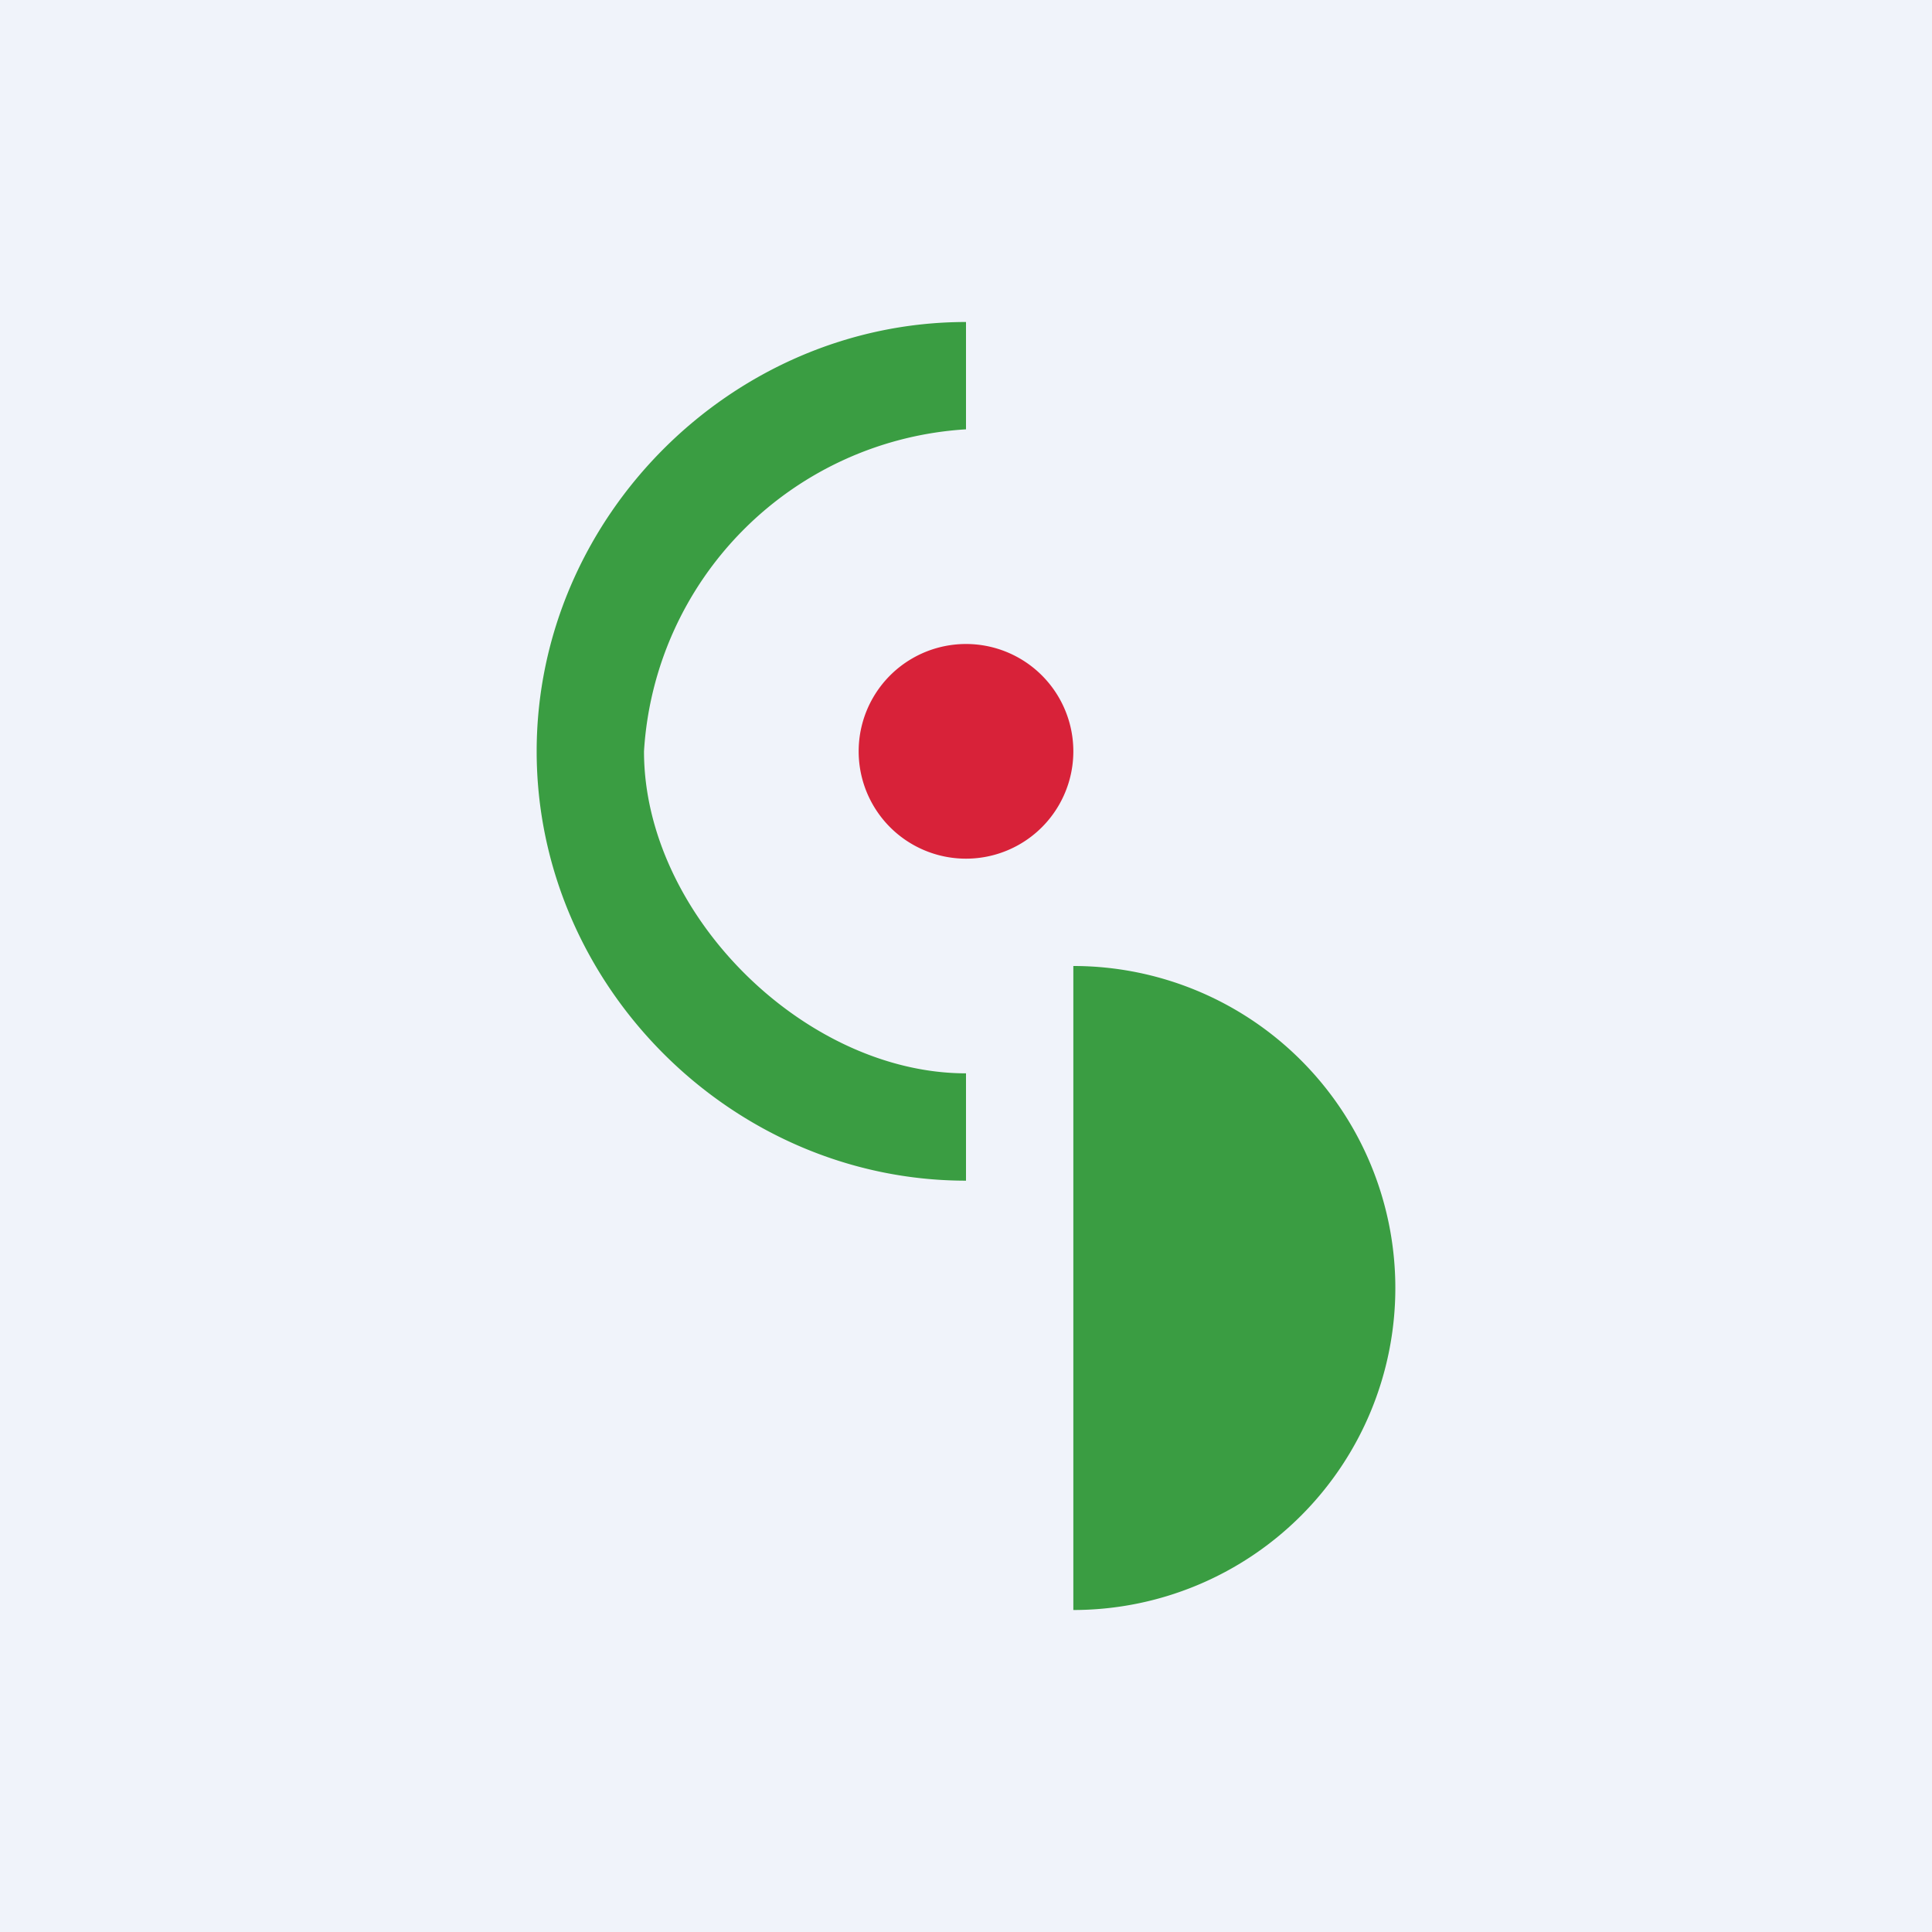
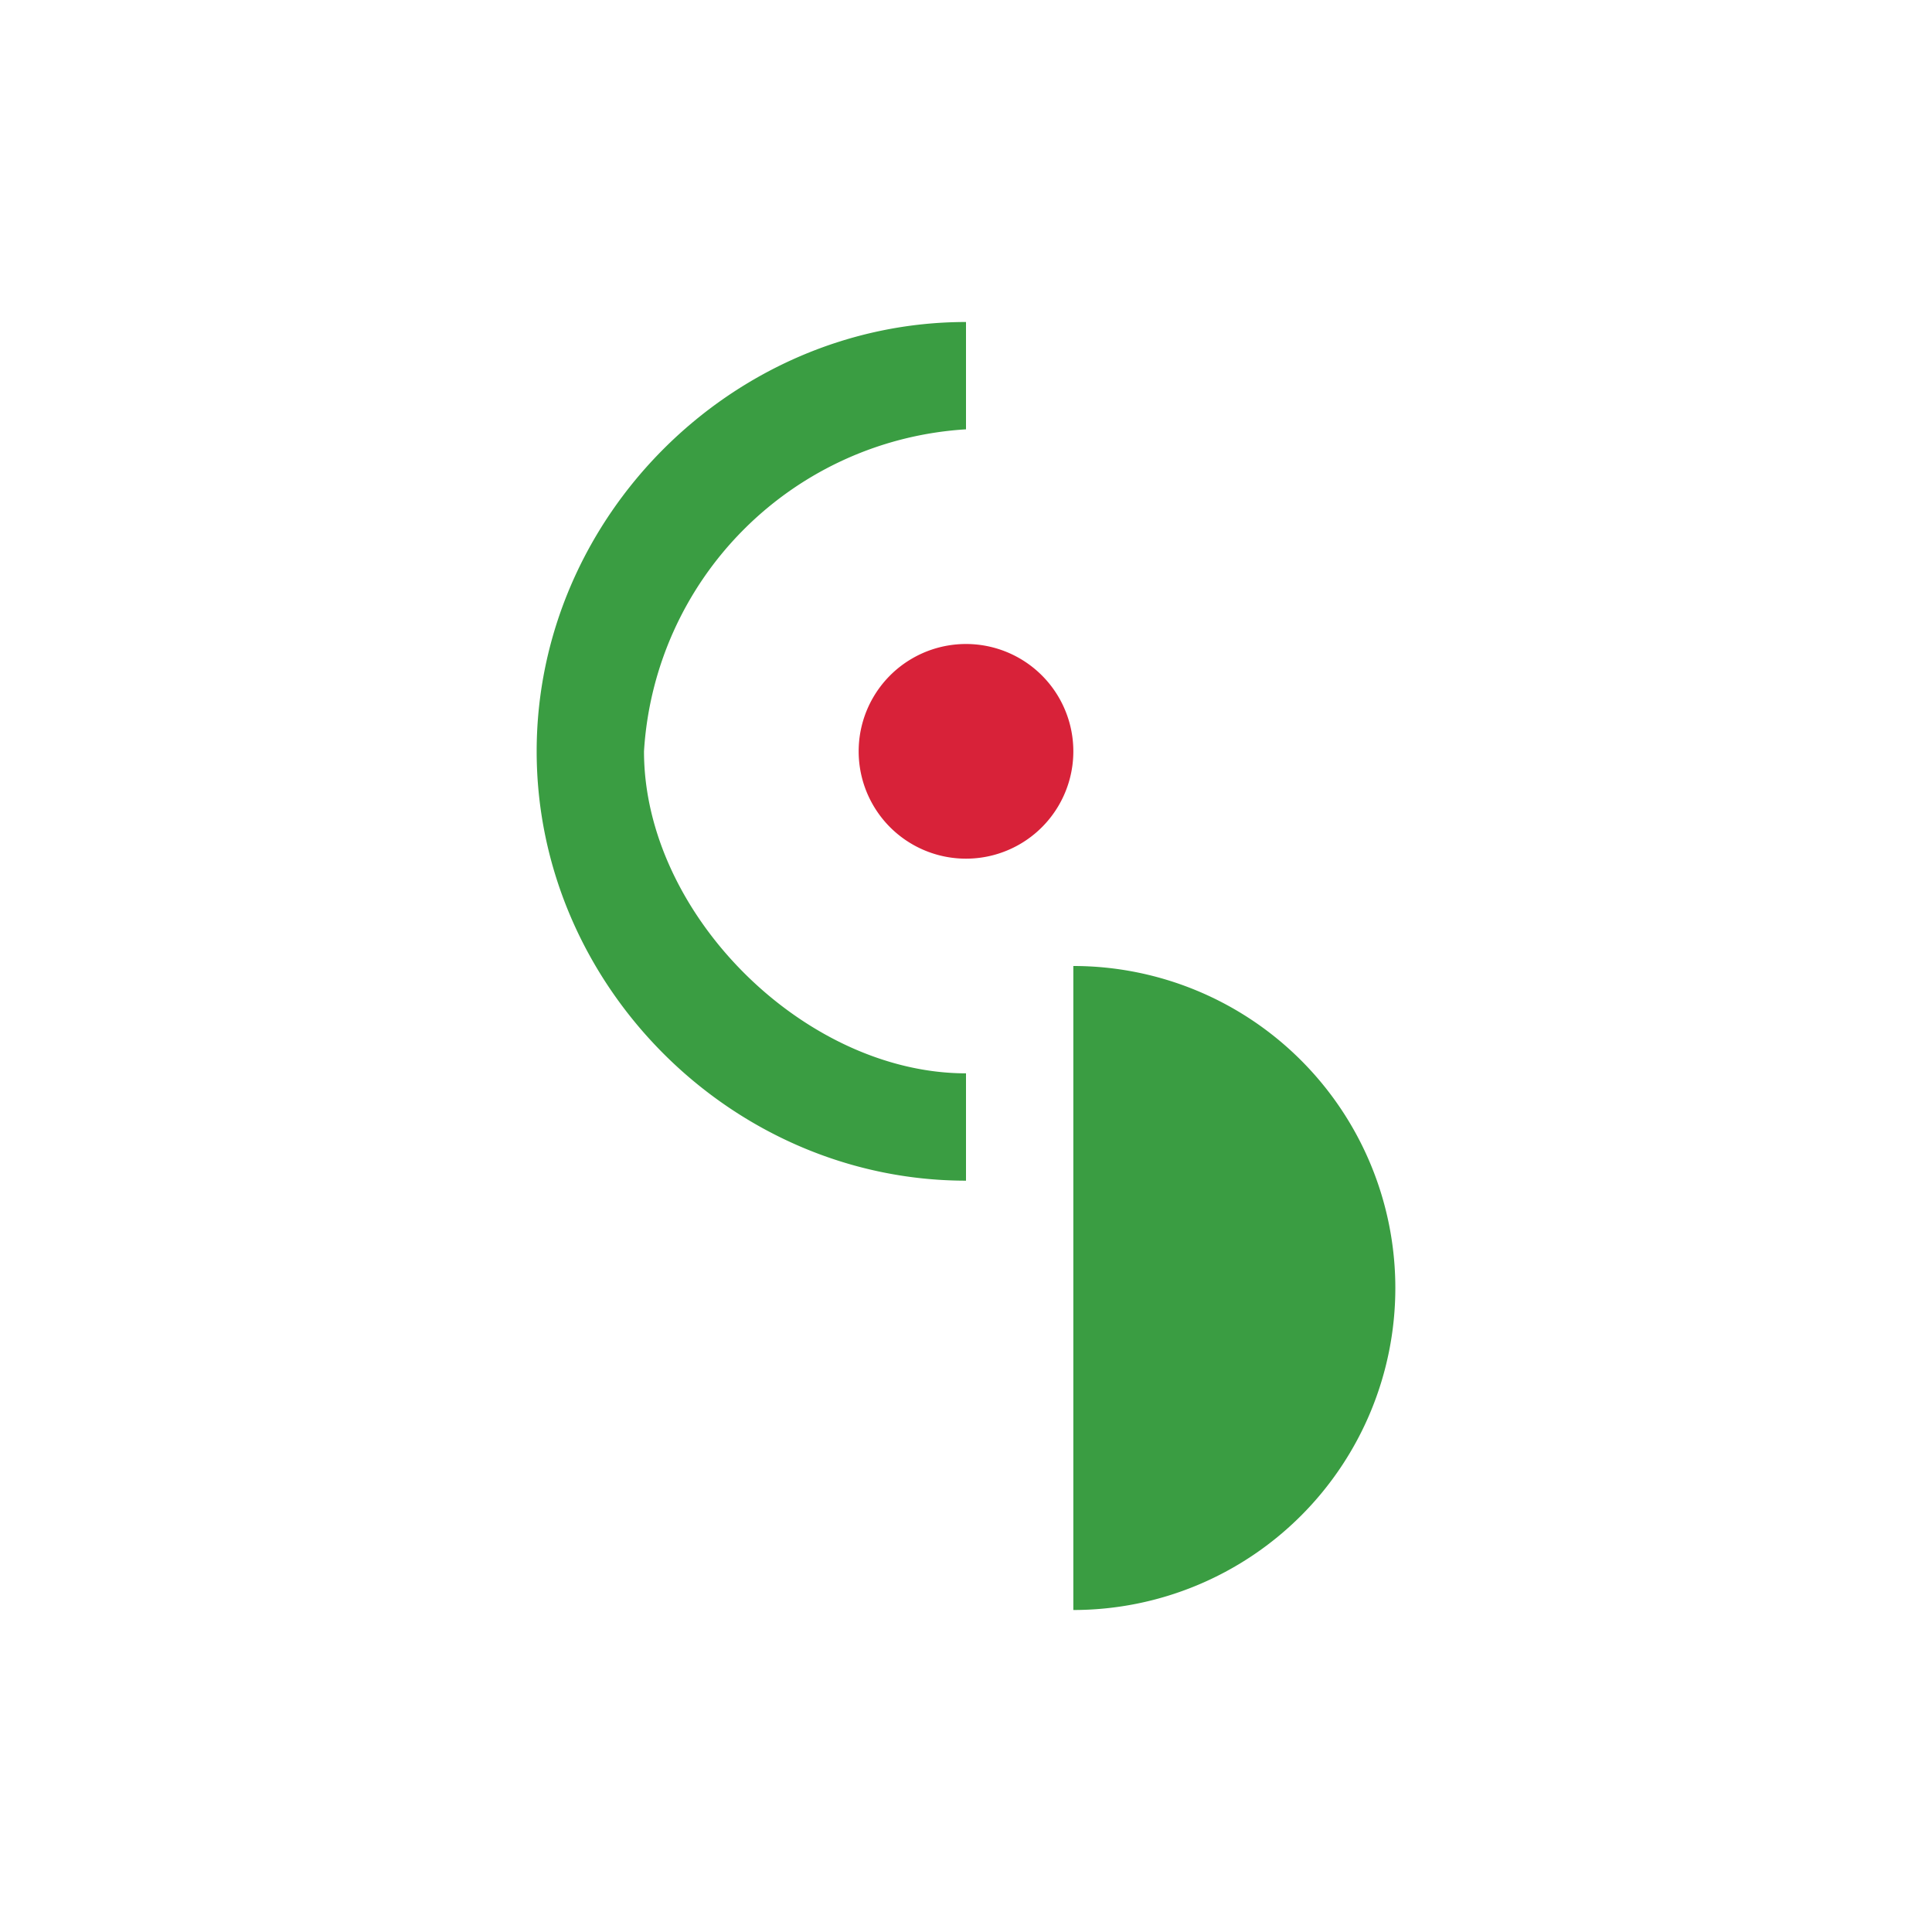
<svg xmlns="http://www.w3.org/2000/svg" width="18" height="18" viewBox="0 0 18 18">
-   <path fill="#F0F3FA" d="M0 0h18v18H0z" />
  <path d="M9 3v1a3.2 3.2 0 0 0-3 3c0 1.52 1.5 3 3 3v1c-2.18 0-4-1.82-4-4 0-2.18 1.82-4 4-4ZM10 15a3 3 0 0 0 0-6v6Z" fill="#3A9D42" />
  <path d="M10 7a1 1 0 1 1-2 0 1 1 0 0 1 2 0Z" fill="#D82239" />
</svg>